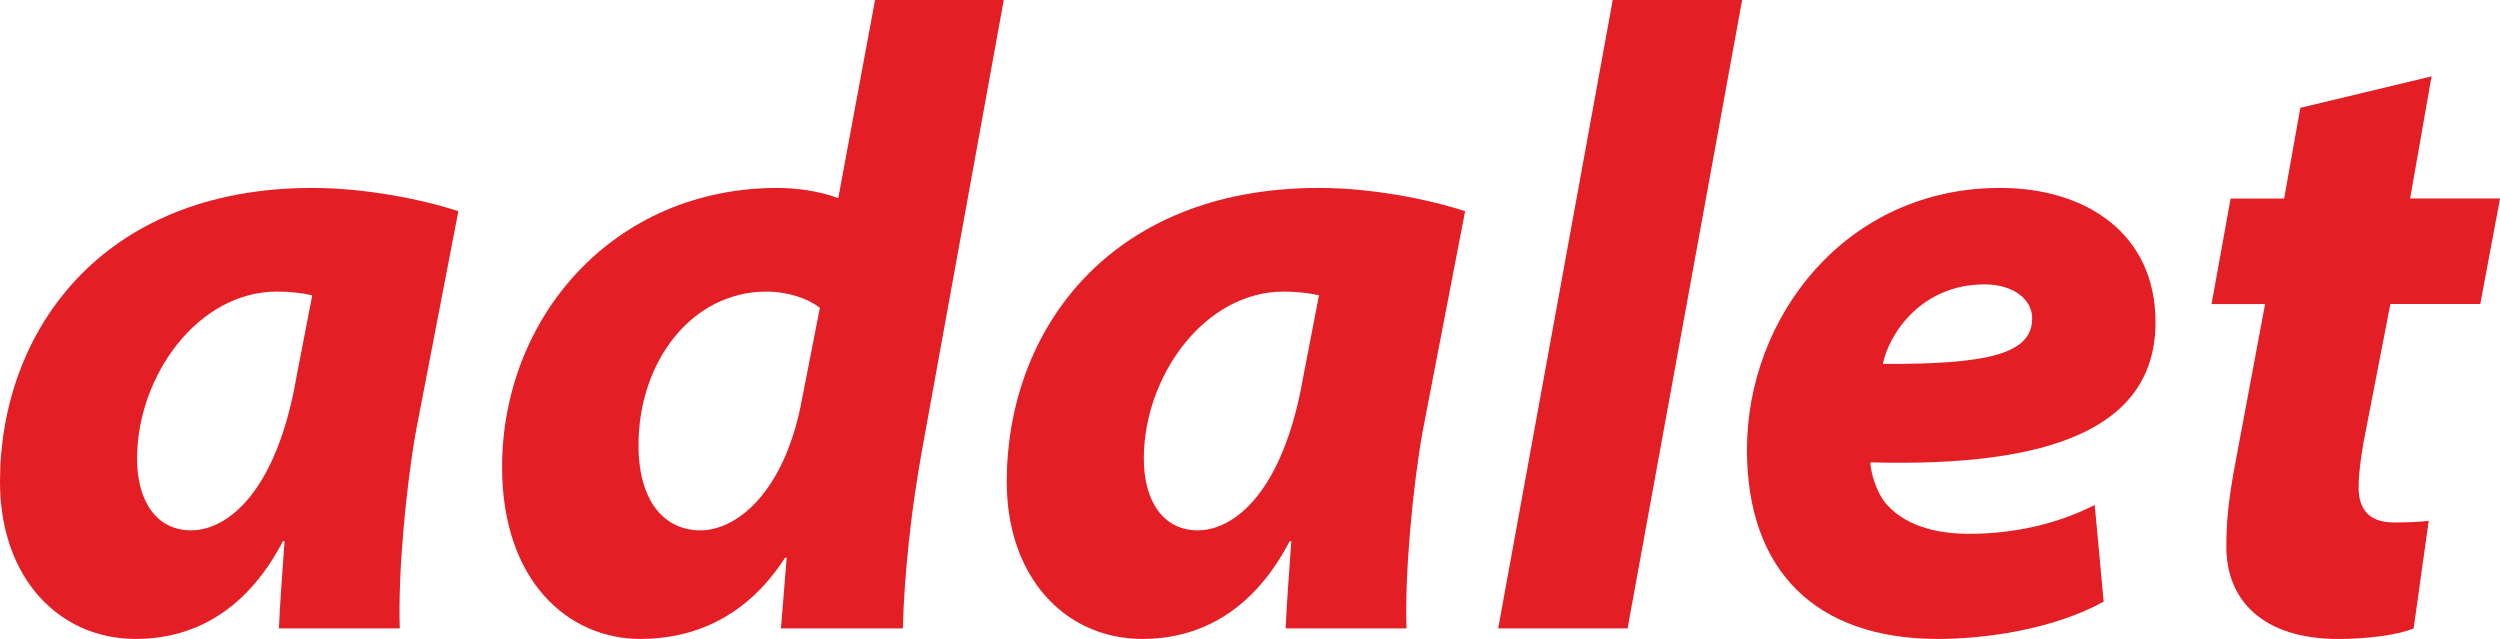
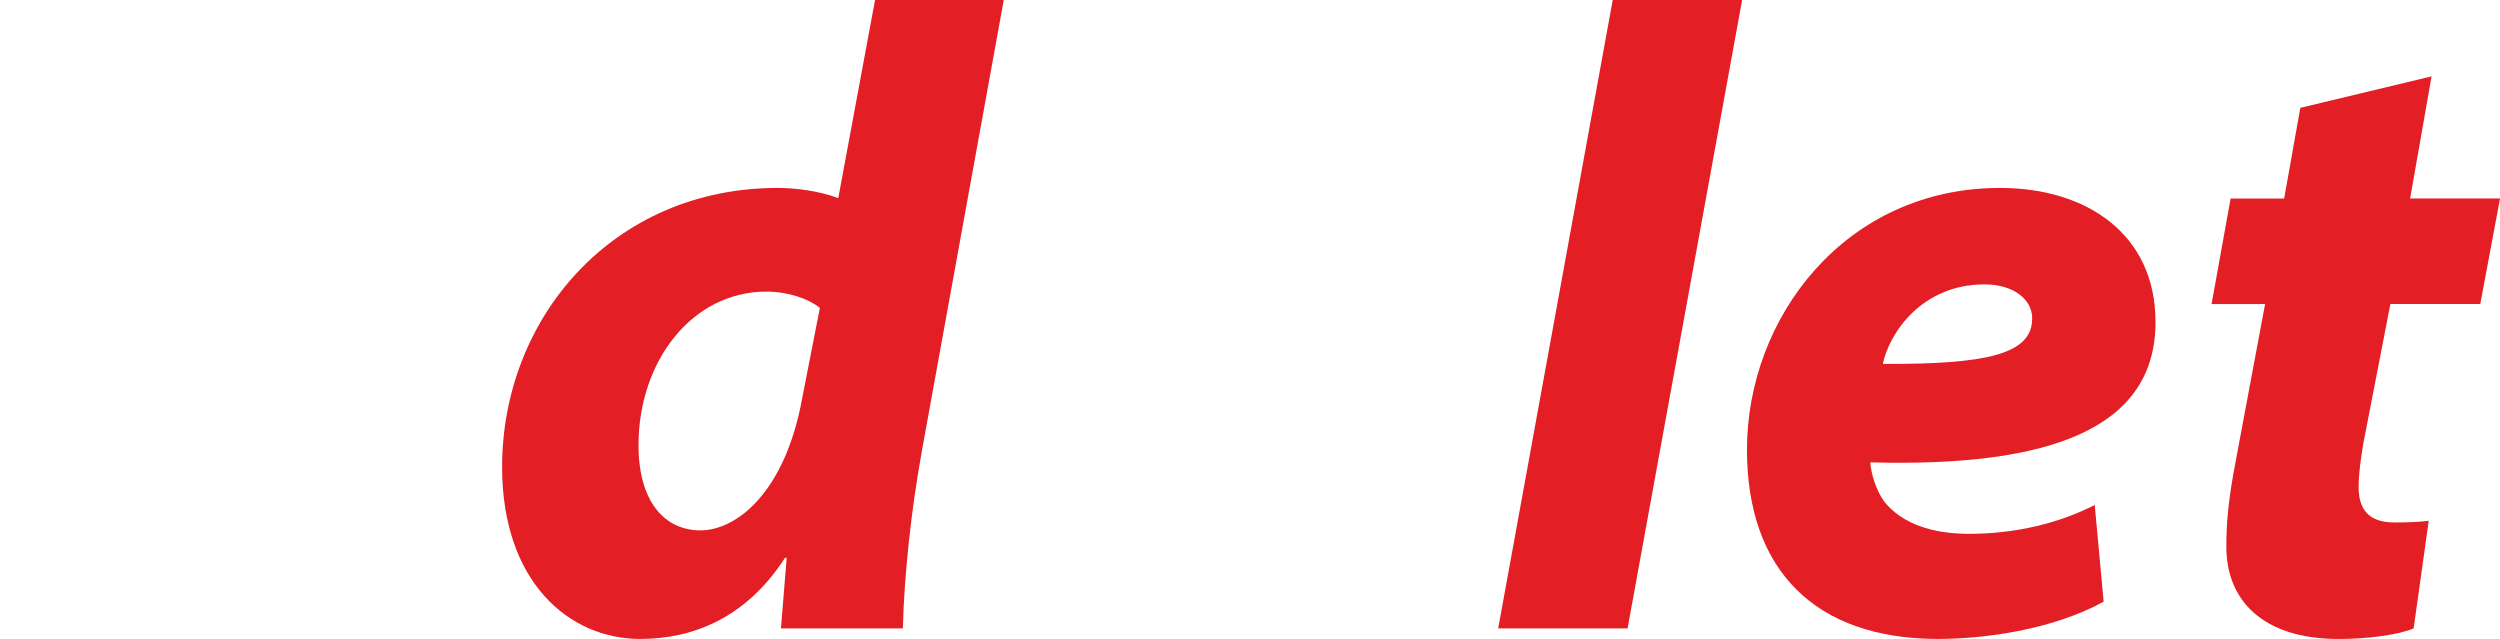
<svg xmlns="http://www.w3.org/2000/svg" id="Layer_2" data-name="Layer 2" width="944.38" height="241.36" viewBox="0 0 944.38 241.36">
  <defs>
    <style>
      .cls-1 {
        fill: #e31e24;
      }
    </style>
  </defs>
  <g id="Layer_1-2" data-name="Layer 1">
    <g>
-       <path class="cls-1" d="m105.36,237.38c.41-9.67,1.32-21.23,2.14-32.96h-.63c-14.68,28.27-36,36.94-55.54,36.94-29.34,0-51.33-23.35-51.33-59.38,0-56.35,38.03-110.99,117.97-110.99,19.61,0,41.06,4.17,55.18,8.79l-16.03,83.12c-3.72,20.96-6.8,53.18-6.11,74.49h-45.65Zm12.6-125.82c-3.59-.84-8.31-1.41-13.38-1.41-29.83,0-52.8,31.9-52.8,63.08,0,16.48,7.62,27.11,20.36,27.11,13.9,0,32.28-14.62,39.77-57.51l6.04-31.27Z" />
      <path class="cls-1" d="m379.17,0l-30.87,170.02c-4.03,22.2-6.76,47.07-7.24,67.36h-46.05l2.16-26.67h-.63c-14.92,23.13-35.31,30.65-54.68,30.65-27.18,0-52.19-21.83-52.19-64.92,0-56.23,41.75-105.45,104.14-105.45,6.25,0,15.27,1.02,22.85,3.85L330.55,0h48.62Zm-69.46,116.3c-4.15-3.37-11.88-6.14-20.23-6.14-28.08,0-48.28,26.31-48.28,57.99,0,21.29,9.79,32.2,23.41,32.2s31.98-14.36,38.41-49.88l6.69-34.16Z" />
-       <path class="cls-1" d="m485.66,237.38c.41-9.67,1.32-21.23,2.14-32.96h-.63c-14.68,28.27-36,36.94-55.54,36.94-29.34,0-51.33-23.35-51.33-59.38,0-56.35,38.03-110.99,117.97-110.99,19.61,0,41.07,4.17,55.18,8.79l-16.03,83.12c-3.72,20.96-6.8,53.18-6.11,74.49h-45.65Zm12.6-125.82c-3.59-.84-8.31-1.41-13.38-1.41-29.83,0-52.8,31.9-52.8,63.08,0,16.48,7.62,27.11,20.36,27.11,13.9,0,32.28-14.62,39.77-57.51l6.04-31.27Z" />
-       <path class="cls-1" d="m565.94,237.38L609.21,0h48.88l-43.27,237.38h-48.88Z" />
+       <path class="cls-1" d="m565.94,237.38L609.21,0h48.88l-43.27,237.38Z" />
      <path class="cls-1" d="m794.67,227.28c-19.94,10.91-45.94,14.08-62.6,14.08-46.37,0-72.15-25.95-72.15-71.47,0-50,37.18-98.9,95.62-98.9,32.46,0,58.71,17.26,58.71,50.67,0,39.91-39.17,54.88-107.77,53,.33,4.43,2.37,10.94,5.44,15.01,6.75,8.2,17.95,11.98,31.91,11.98,17.64,0,34.04-4.02,47.45-10.9l3.38,36.54Zm-45.03-119.85c-23.79,0-36.02,18.55-38.4,30.04,39.68.18,56.42-3.76,56.42-17.21,0-7.21-7.09-12.83-18.02-12.83Z" />
      <path class="cls-1" d="m918.53,28.83l-8.1,46.14h33.96l-7.46,39.87h-33.96l-9.04,46.59c-1.38,6.52-2.96,16.11-2.96,22.54,0,7.03,2.62,13.39,13.42,13.39,4.33,0,9.07-.12,13.06-.63l-5.69,40.63c-5.61,2.48-17.7,4.02-28.34,4.02-28.83,0-42.42-14.79-42.42-34.83,0-9.31.8-18.01,3.47-31.98l11.17-59.71h-20.22l7.2-39.87h20.22l6.11-34.25,49.56-11.89Z" />
    </g>
  </g>
</svg>